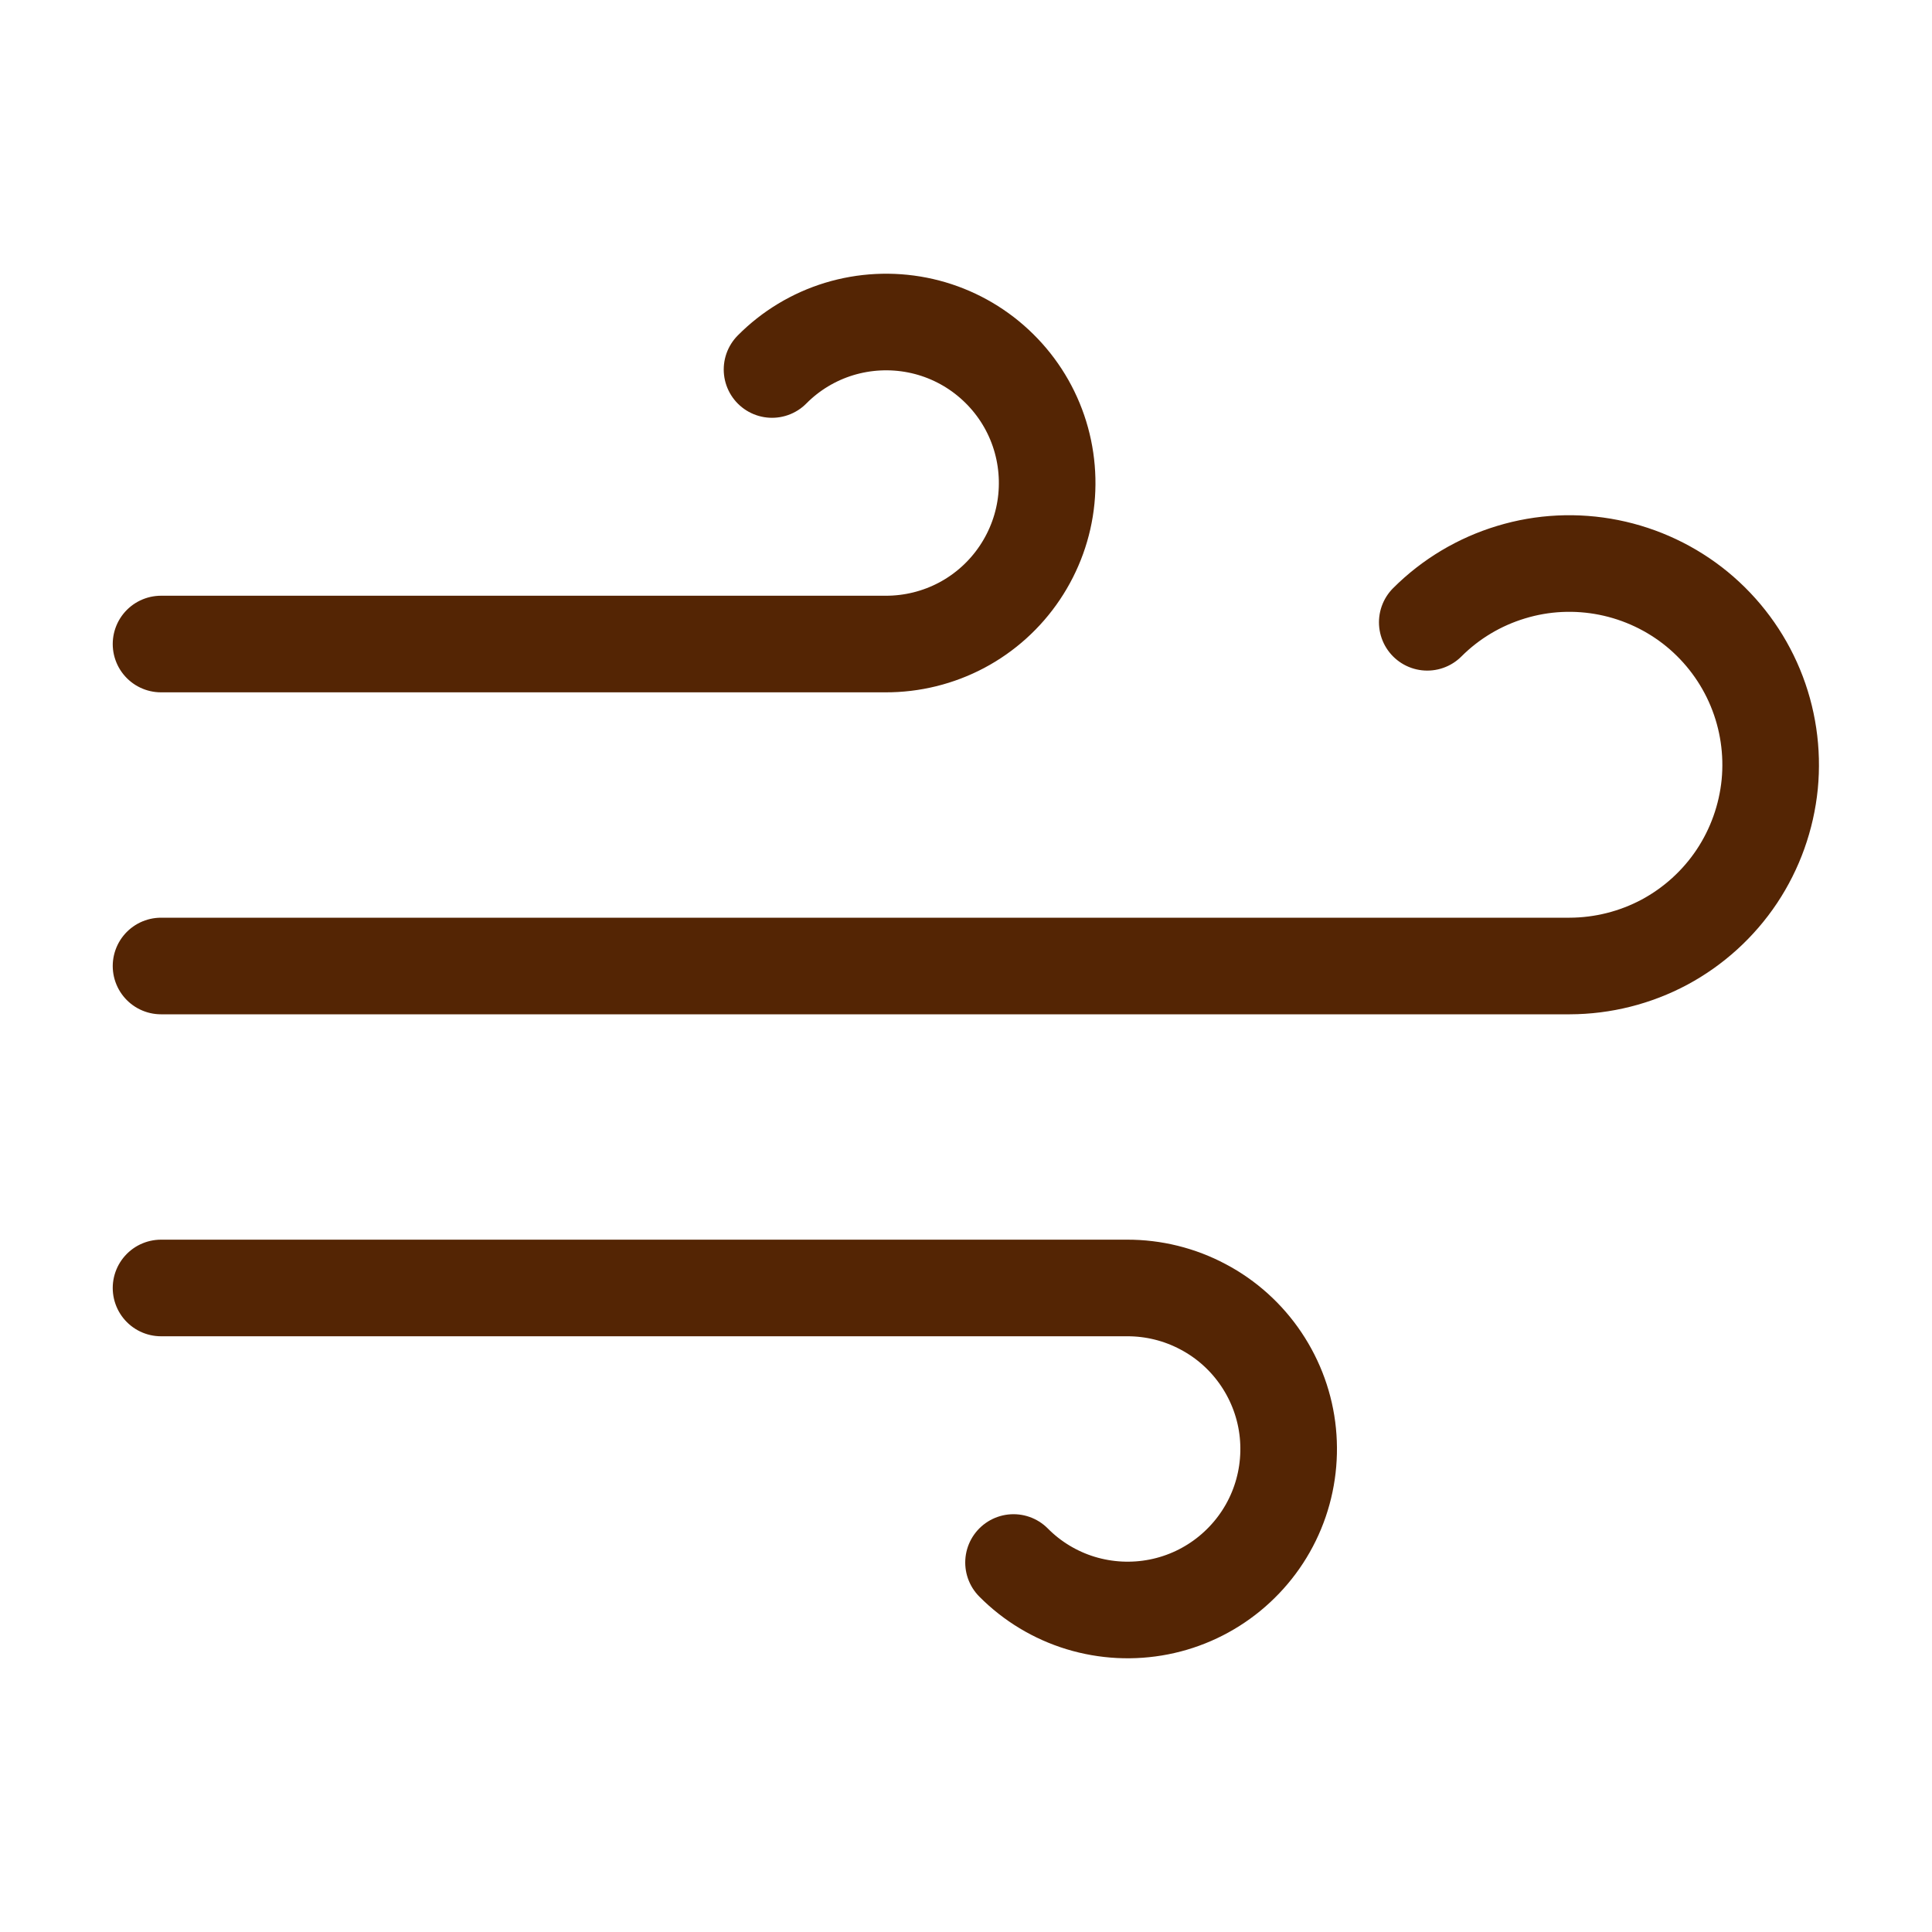
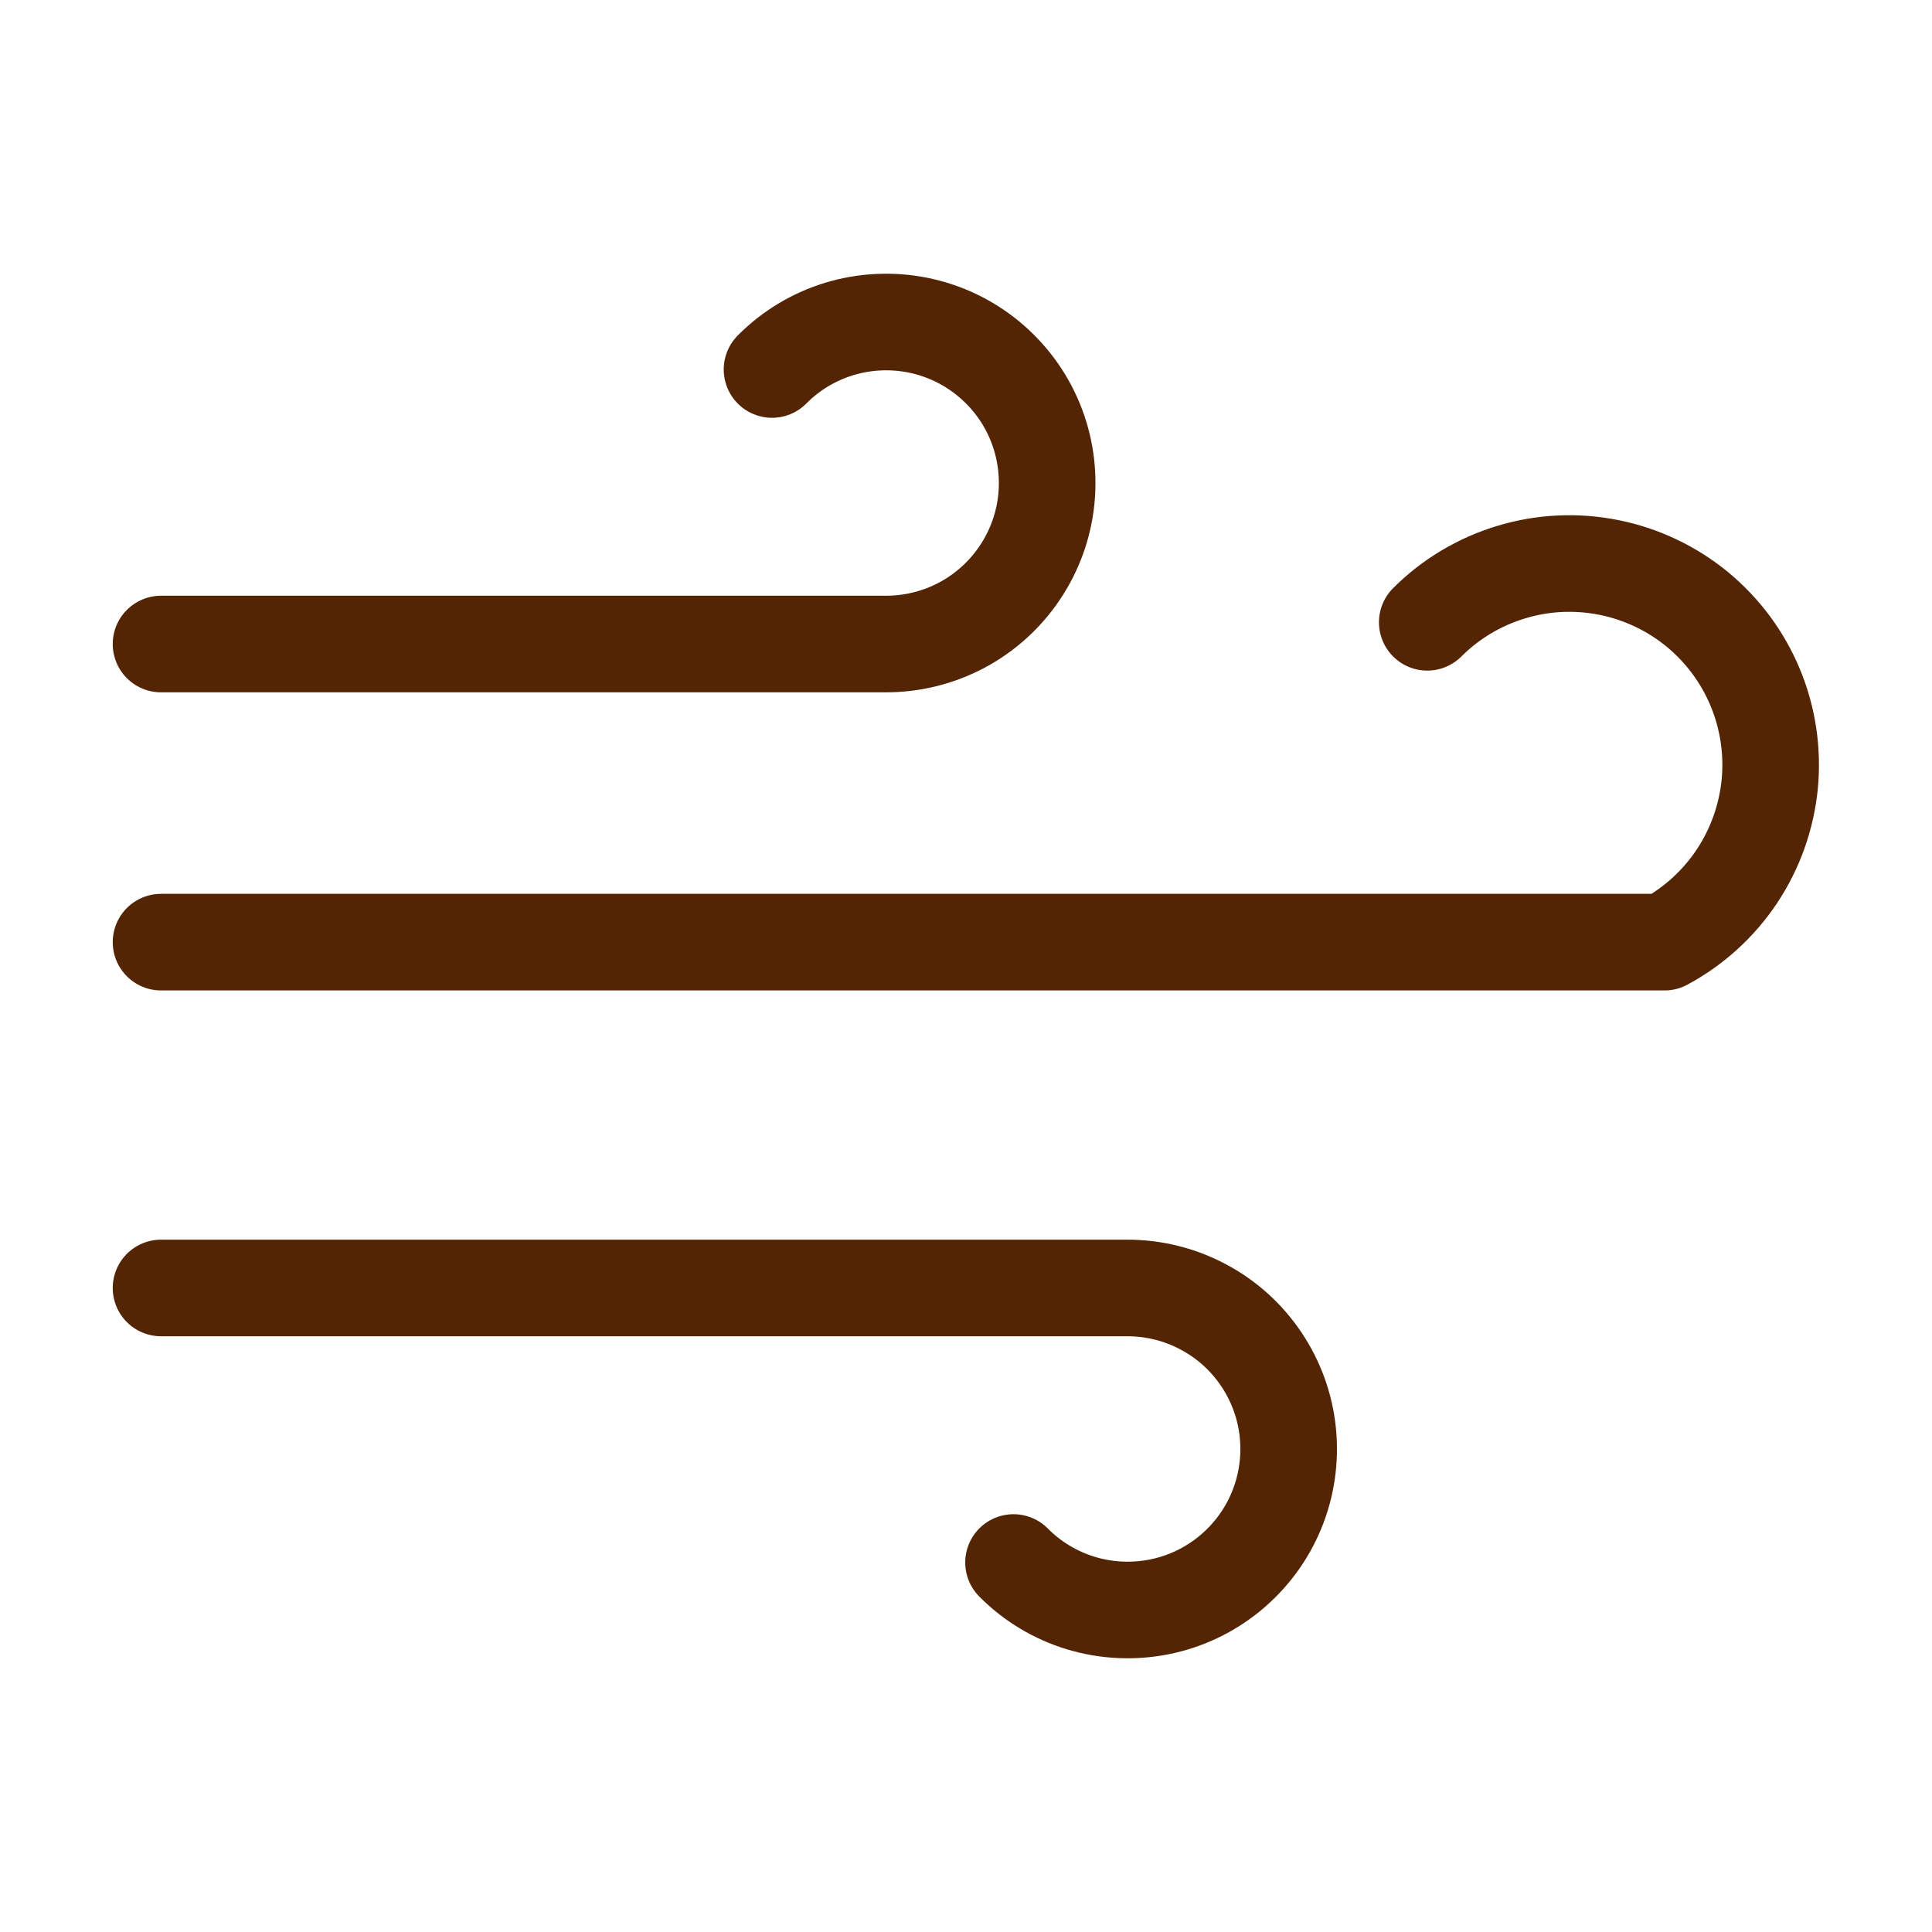
<svg xmlns="http://www.w3.org/2000/svg" width="20" height="20" viewBox="0 0 20 20" fill="none">
-   <path d="M7.992 3.825C8.185 3.63 8.424 3.486 8.686 3.406C8.949 3.326 9.227 3.312 9.497 3.365C9.766 3.418 10.018 3.537 10.23 3.711C10.443 3.886 10.609 4.109 10.714 4.363C10.819 4.617 10.859 4.893 10.832 5.166C10.805 5.439 10.71 5.701 10.557 5.929C10.404 6.157 10.197 6.344 9.954 6.473C9.712 6.601 9.441 6.668 9.166 6.667H1.667M10.492 16.175C10.685 16.37 10.924 16.514 11.186 16.594C11.449 16.674 11.727 16.688 11.997 16.635C12.266 16.582 12.518 16.463 12.73 16.289C12.943 16.114 13.109 15.891 13.214 15.637C13.319 15.383 13.359 15.107 13.332 14.834C13.305 14.561 13.21 14.299 13.057 14.071C12.904 13.843 12.697 13.656 12.454 13.528C12.212 13.399 11.941 13.332 11.666 13.333H1.667M14.775 6.442C15.017 6.2 15.315 6.022 15.643 5.923C15.971 5.823 16.318 5.807 16.654 5.874C16.989 5.941 17.303 6.089 17.568 6.306C17.833 6.524 18.04 6.803 18.171 7.119C18.302 7.435 18.353 7.779 18.32 8.12C18.286 8.46 18.169 8.788 17.98 9.072C17.79 9.357 17.532 9.591 17.231 9.753C16.929 9.914 16.592 9.999 16.25 10H1.667" stroke="#542504" stroke-linecap="round" stroke-linejoin="round" />
+   <path d="M7.992 3.825C8.185 3.63 8.424 3.486 8.686 3.406C8.949 3.326 9.227 3.312 9.497 3.365C9.766 3.418 10.018 3.537 10.23 3.711C10.443 3.886 10.609 4.109 10.714 4.363C10.819 4.617 10.859 4.893 10.832 5.166C10.805 5.439 10.71 5.701 10.557 5.929C10.404 6.157 10.197 6.344 9.954 6.473C9.712 6.601 9.441 6.668 9.166 6.667H1.667M10.492 16.175C10.685 16.37 10.924 16.514 11.186 16.594C11.449 16.674 11.727 16.688 11.997 16.635C12.266 16.582 12.518 16.463 12.73 16.289C12.943 16.114 13.109 15.891 13.214 15.637C13.319 15.383 13.359 15.107 13.332 14.834C13.305 14.561 13.21 14.299 13.057 14.071C12.904 13.843 12.697 13.656 12.454 13.528C12.212 13.399 11.941 13.332 11.666 13.333H1.667M14.775 6.442C15.017 6.2 15.315 6.022 15.643 5.923C15.971 5.823 16.318 5.807 16.654 5.874C16.989 5.941 17.303 6.089 17.568 6.306C17.833 6.524 18.04 6.803 18.171 7.119C18.302 7.435 18.353 7.779 18.32 8.12C18.286 8.46 18.169 8.788 17.98 9.072C17.79 9.357 17.532 9.591 17.231 9.753H1.667" stroke="#542504" stroke-linecap="round" stroke-linejoin="round" />
</svg>